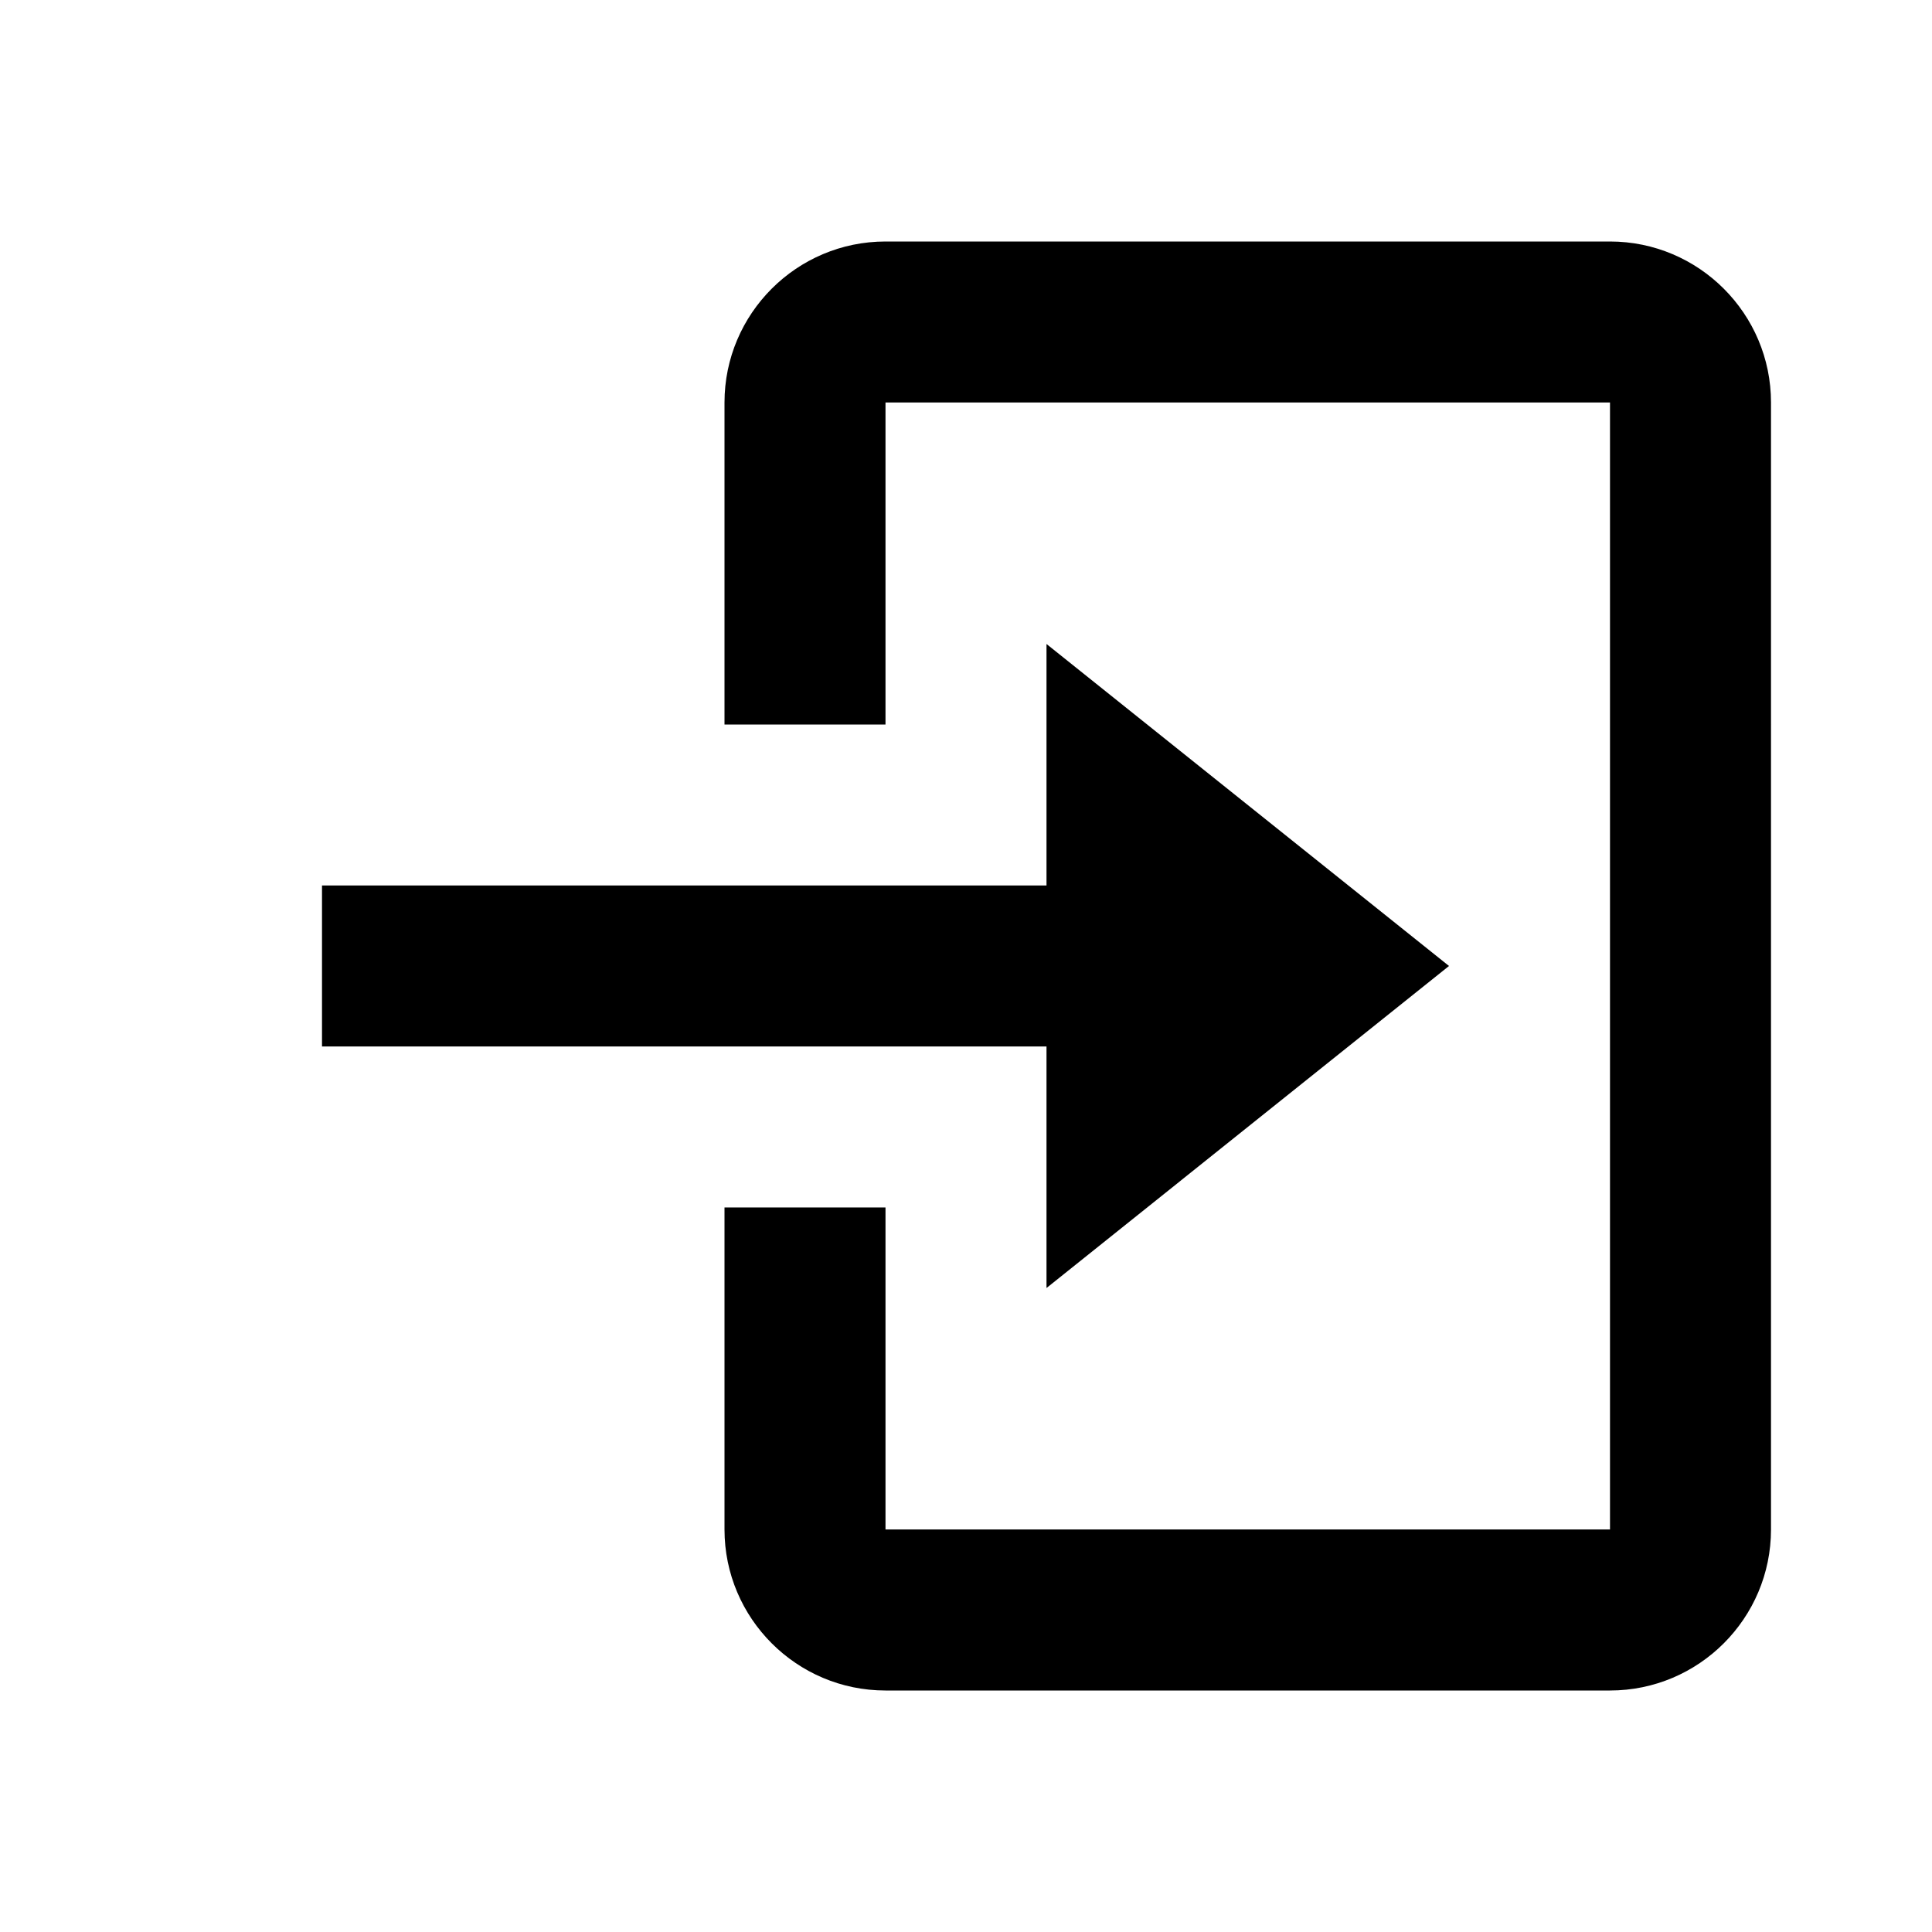
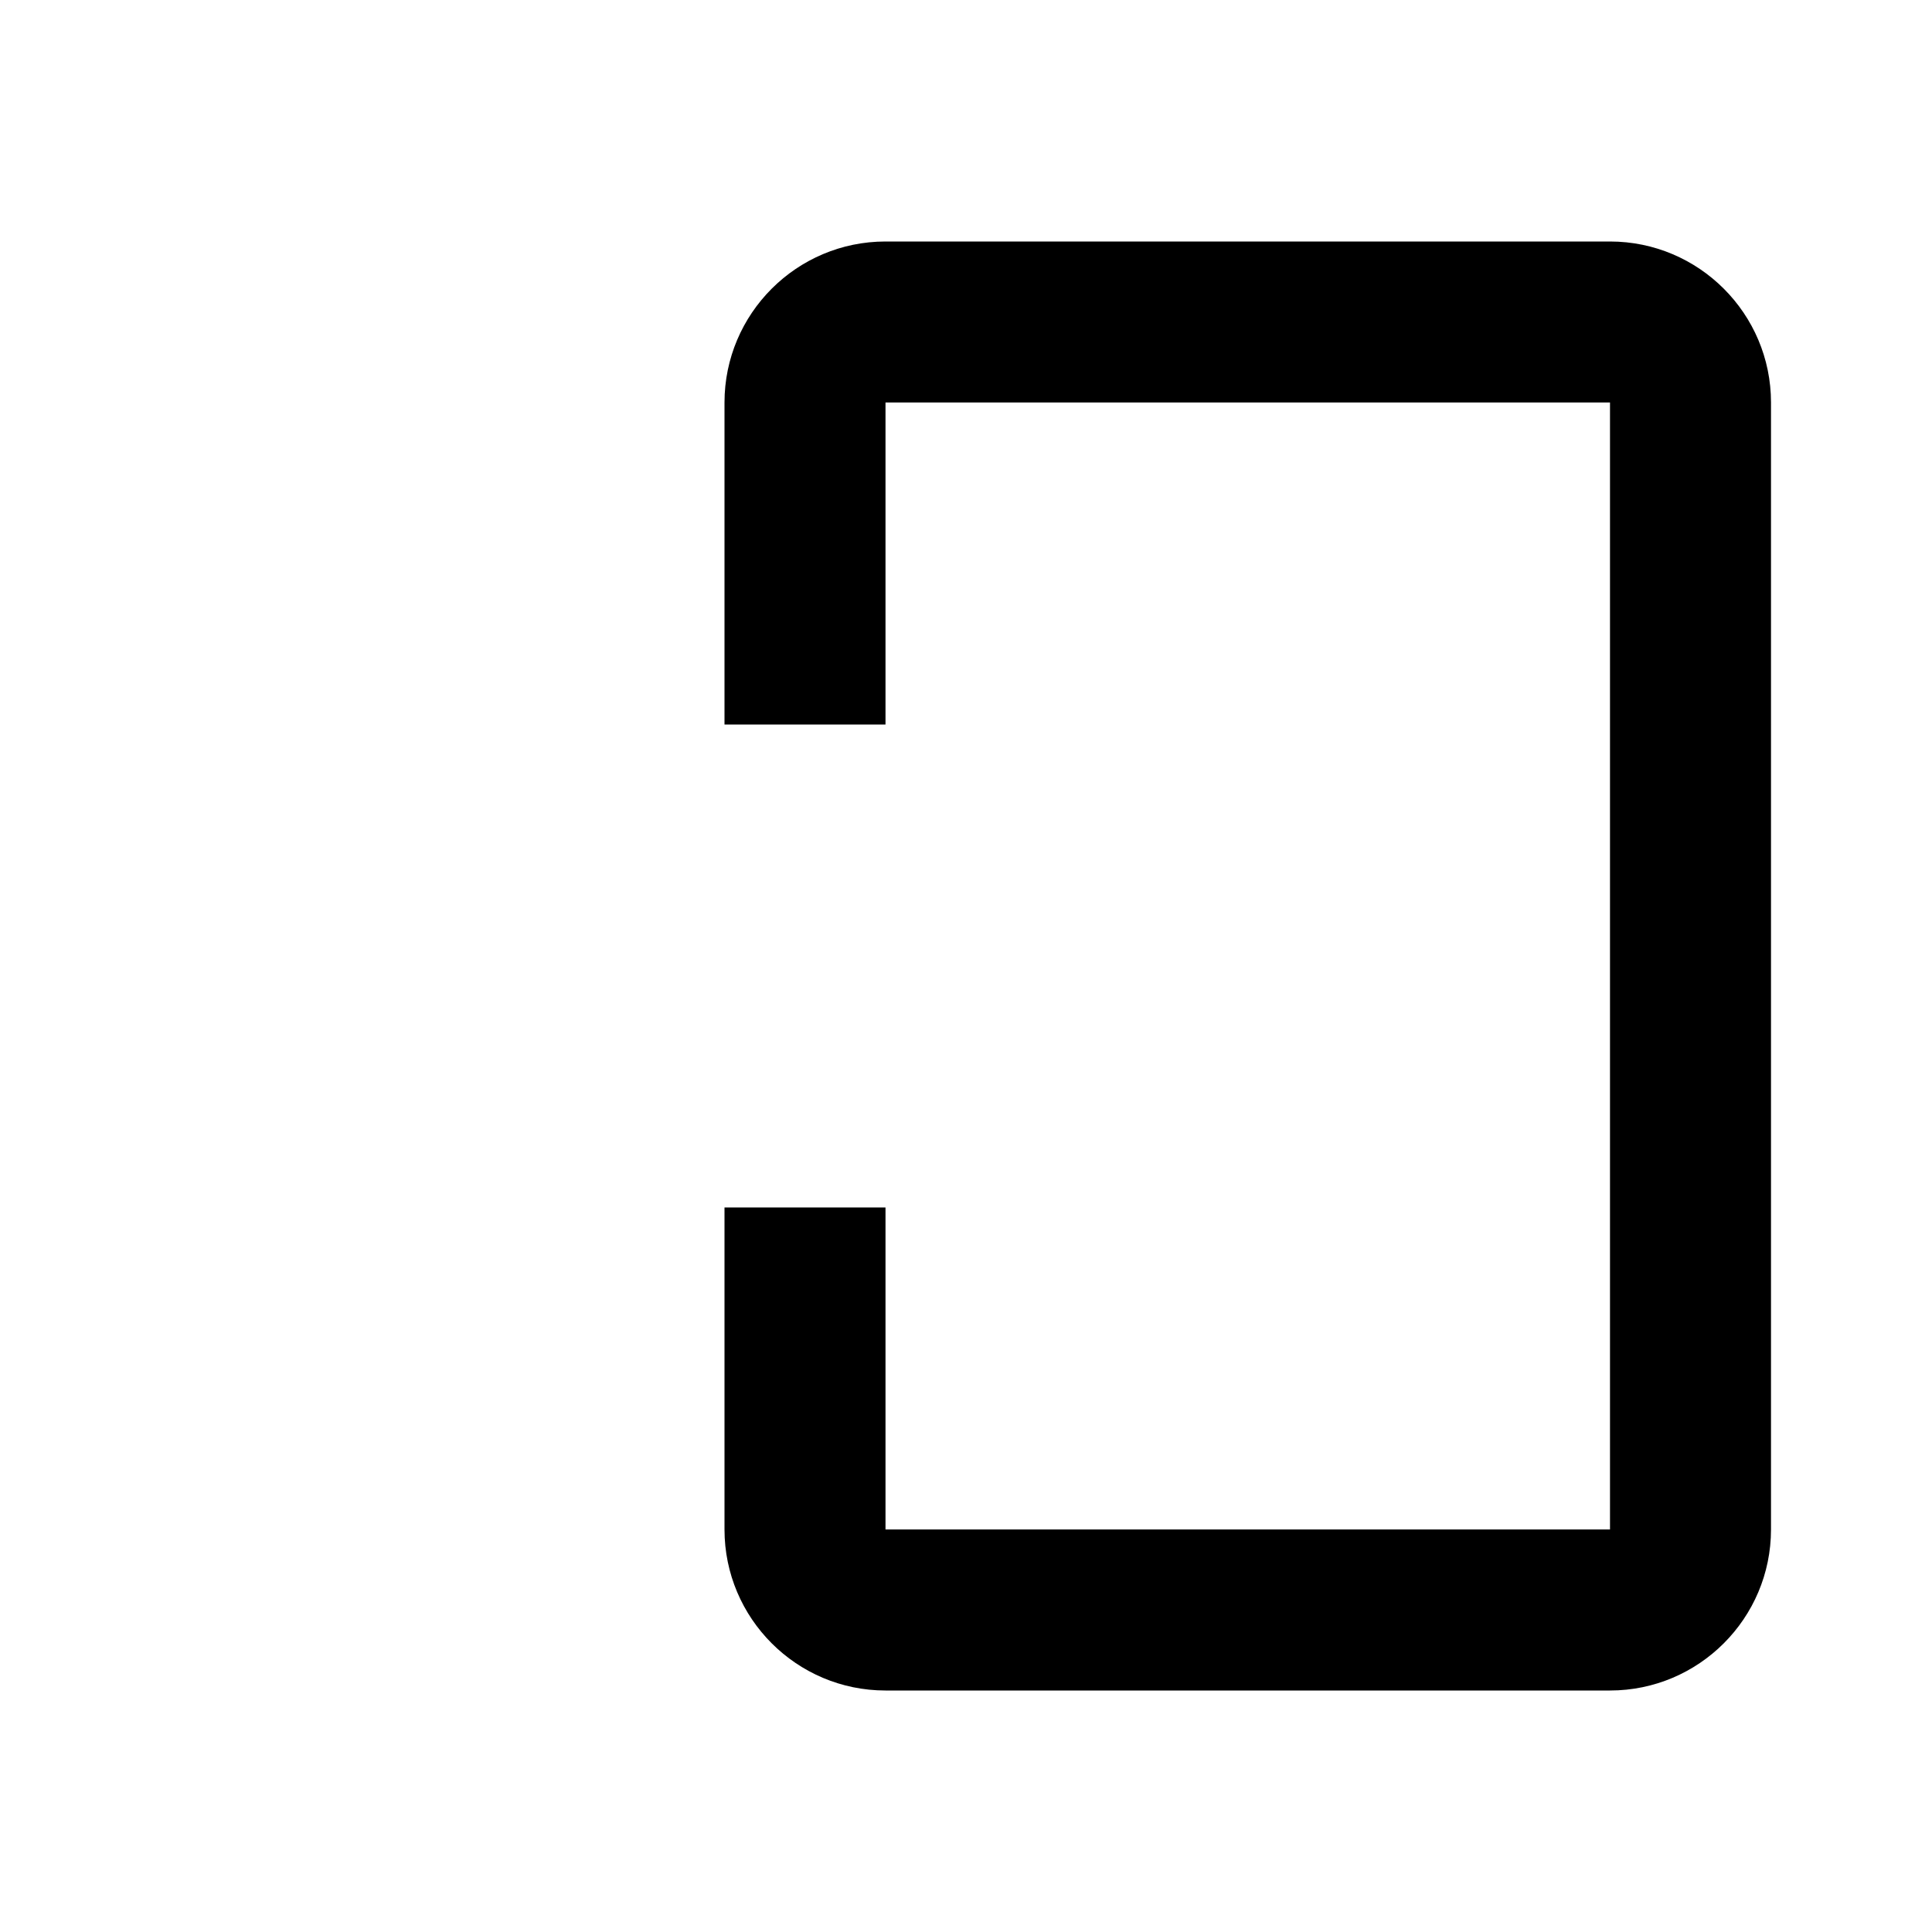
<svg xmlns="http://www.w3.org/2000/svg" width="26" height="26" viewBox="0 0 24 24" style="fill: rgba(0, 0, 0, 1);transform: ;msFilter:;">
-   <path d="m13 16 5-4-5-4v3H4v2h9z" />
  <path d="M20 3h-9c-1.103 0-2 .897-2 2v4h2V5h9v14h-9v-4H9v4c0 1.103.897 2 2 2h9c1.103 0 2-.897 2-2V5c0-1.103-.897-2-2-2z" />
</svg>